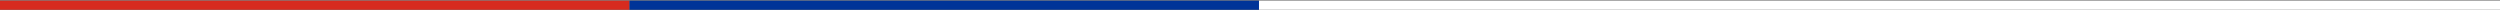
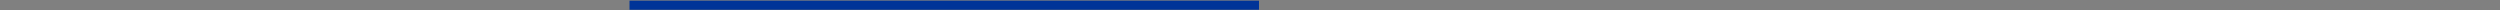
<svg xmlns="http://www.w3.org/2000/svg" width="1920" height="8" viewBox="0 0 1920 8" fill="none">
  <rect x="0" y="0" width="1920" height="8" fill="#808080" stroke="none" />
-   <path d="M0 4C161.151 4 483.453 4 483.453 4" stroke="#D72B1F" stroke-width="7" />
  <path d="M483.453 4C644.604 4 966.906 4 966.906 4" stroke="#003498" stroke-width="7" />
-   <path d="M966.906 4C1284.6 4 1920 4 1920 4" stroke="white" stroke-width="7" />
</svg>